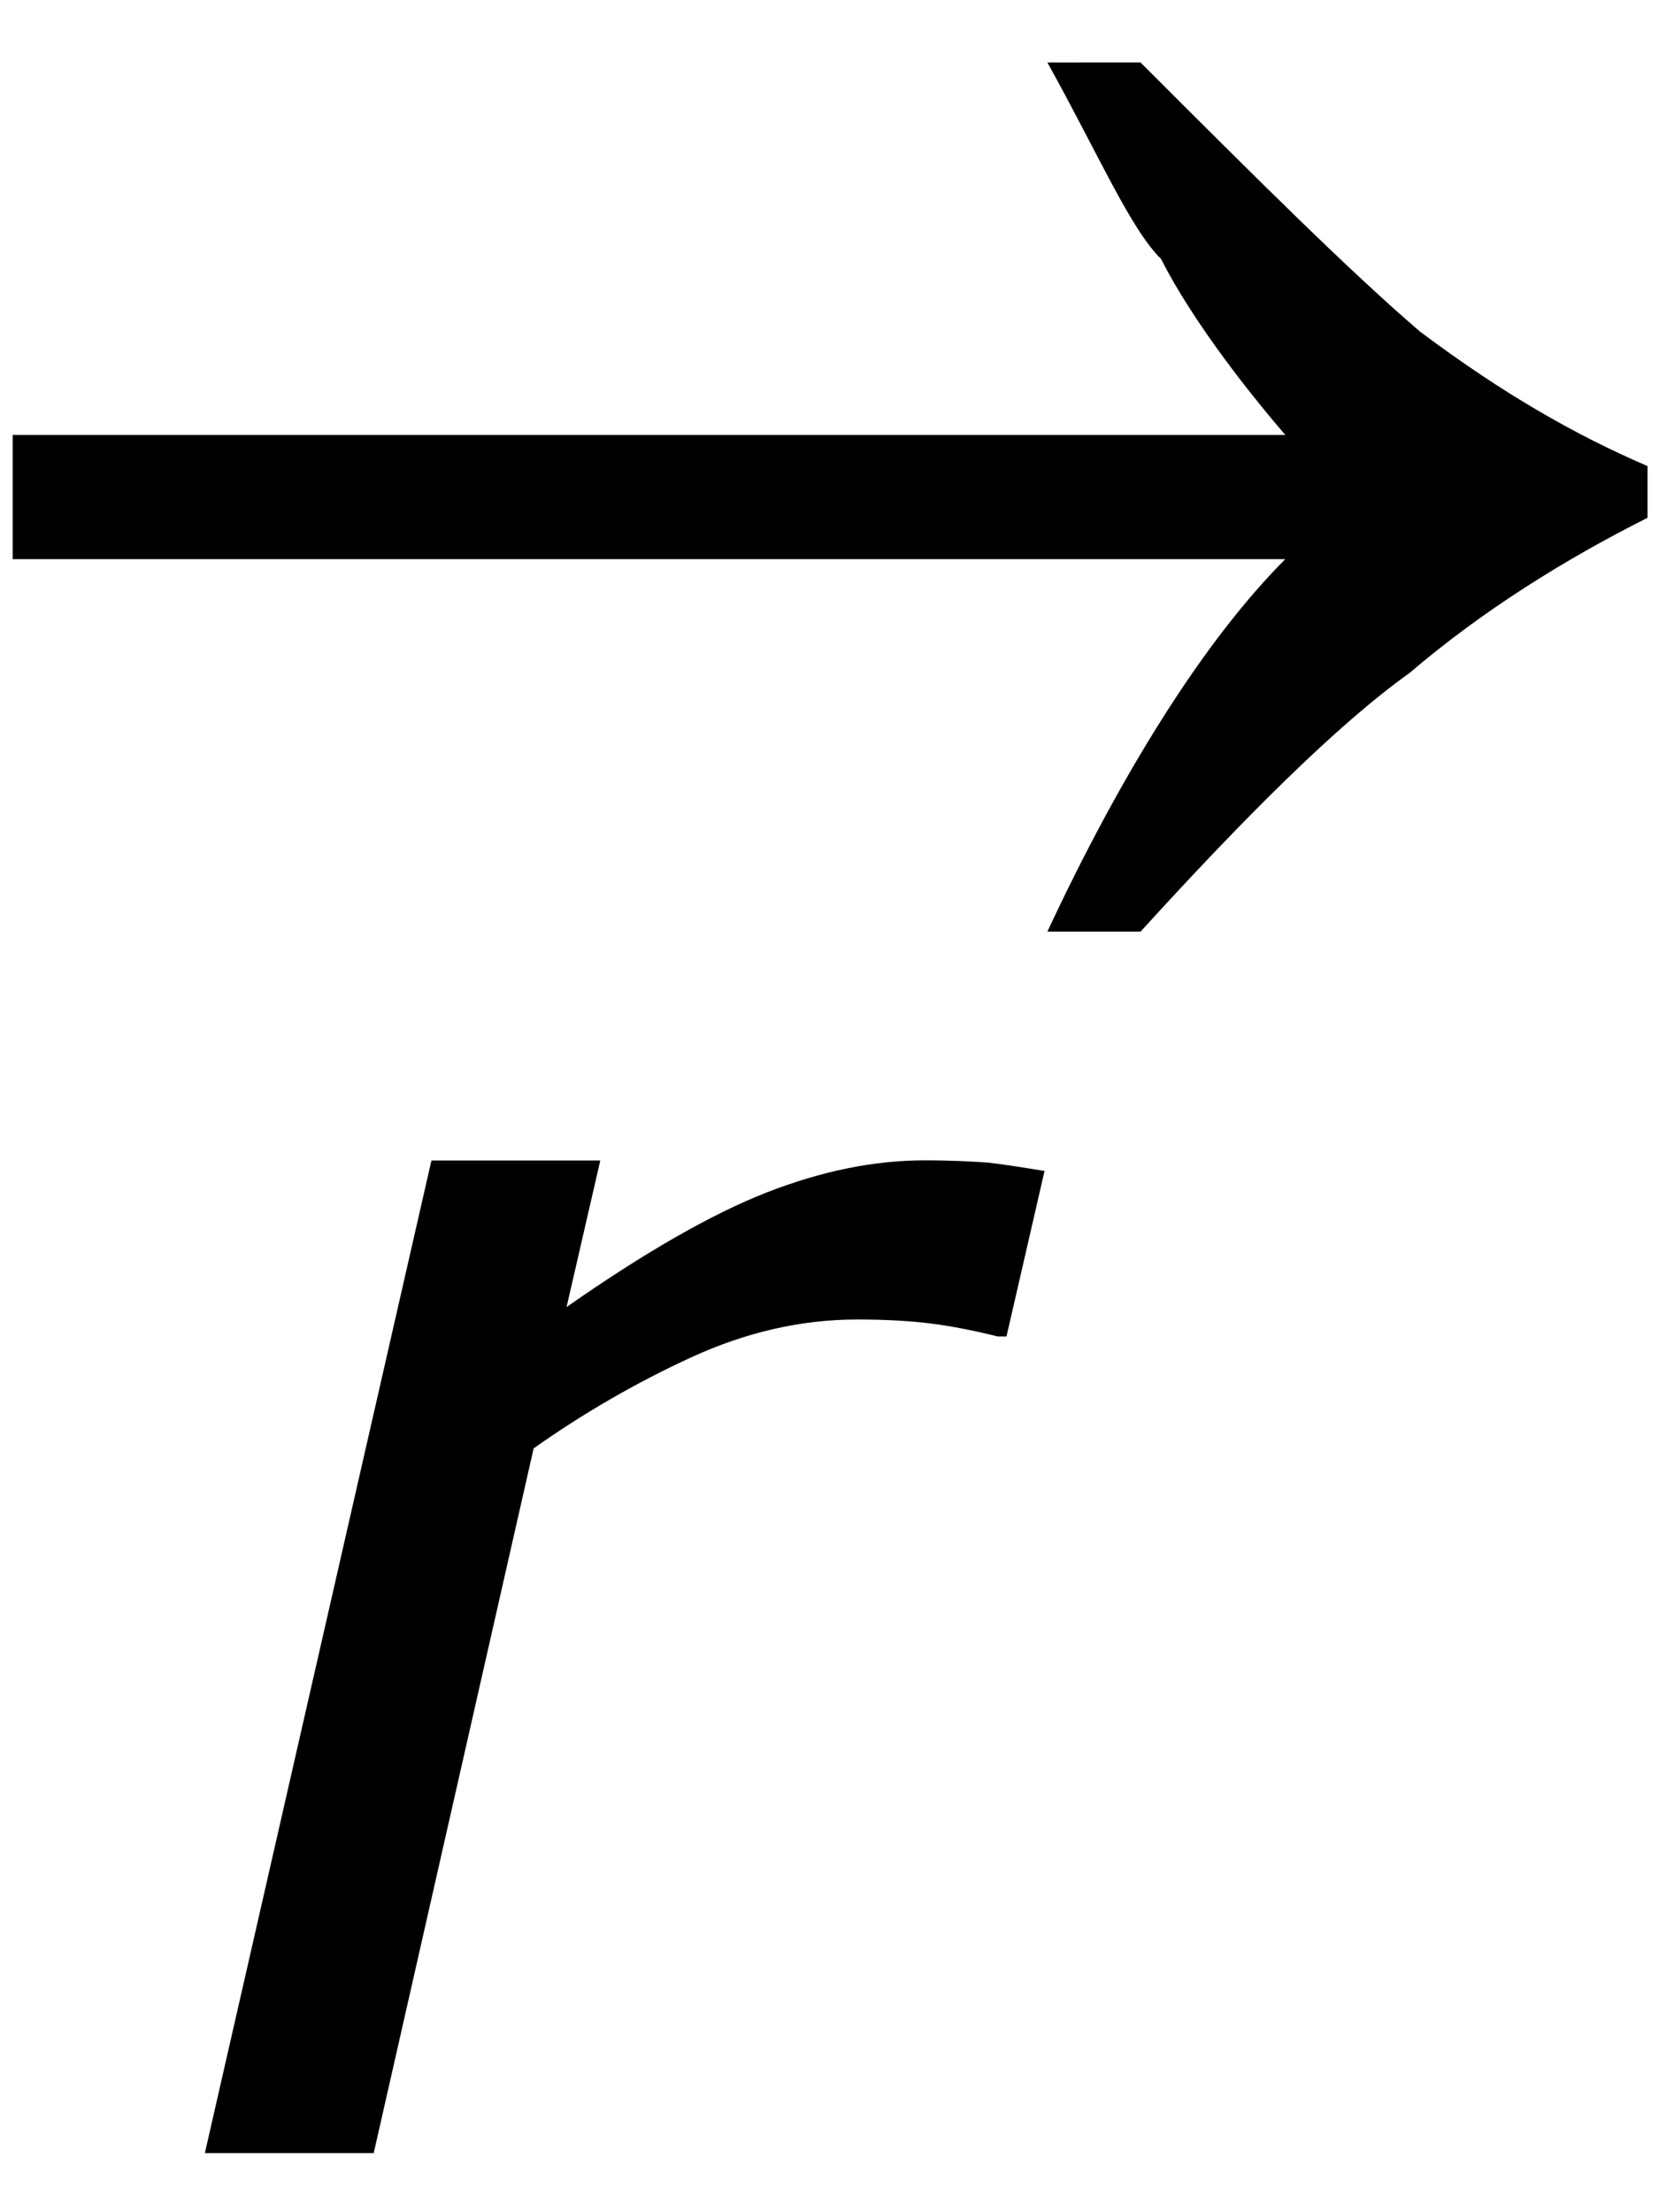
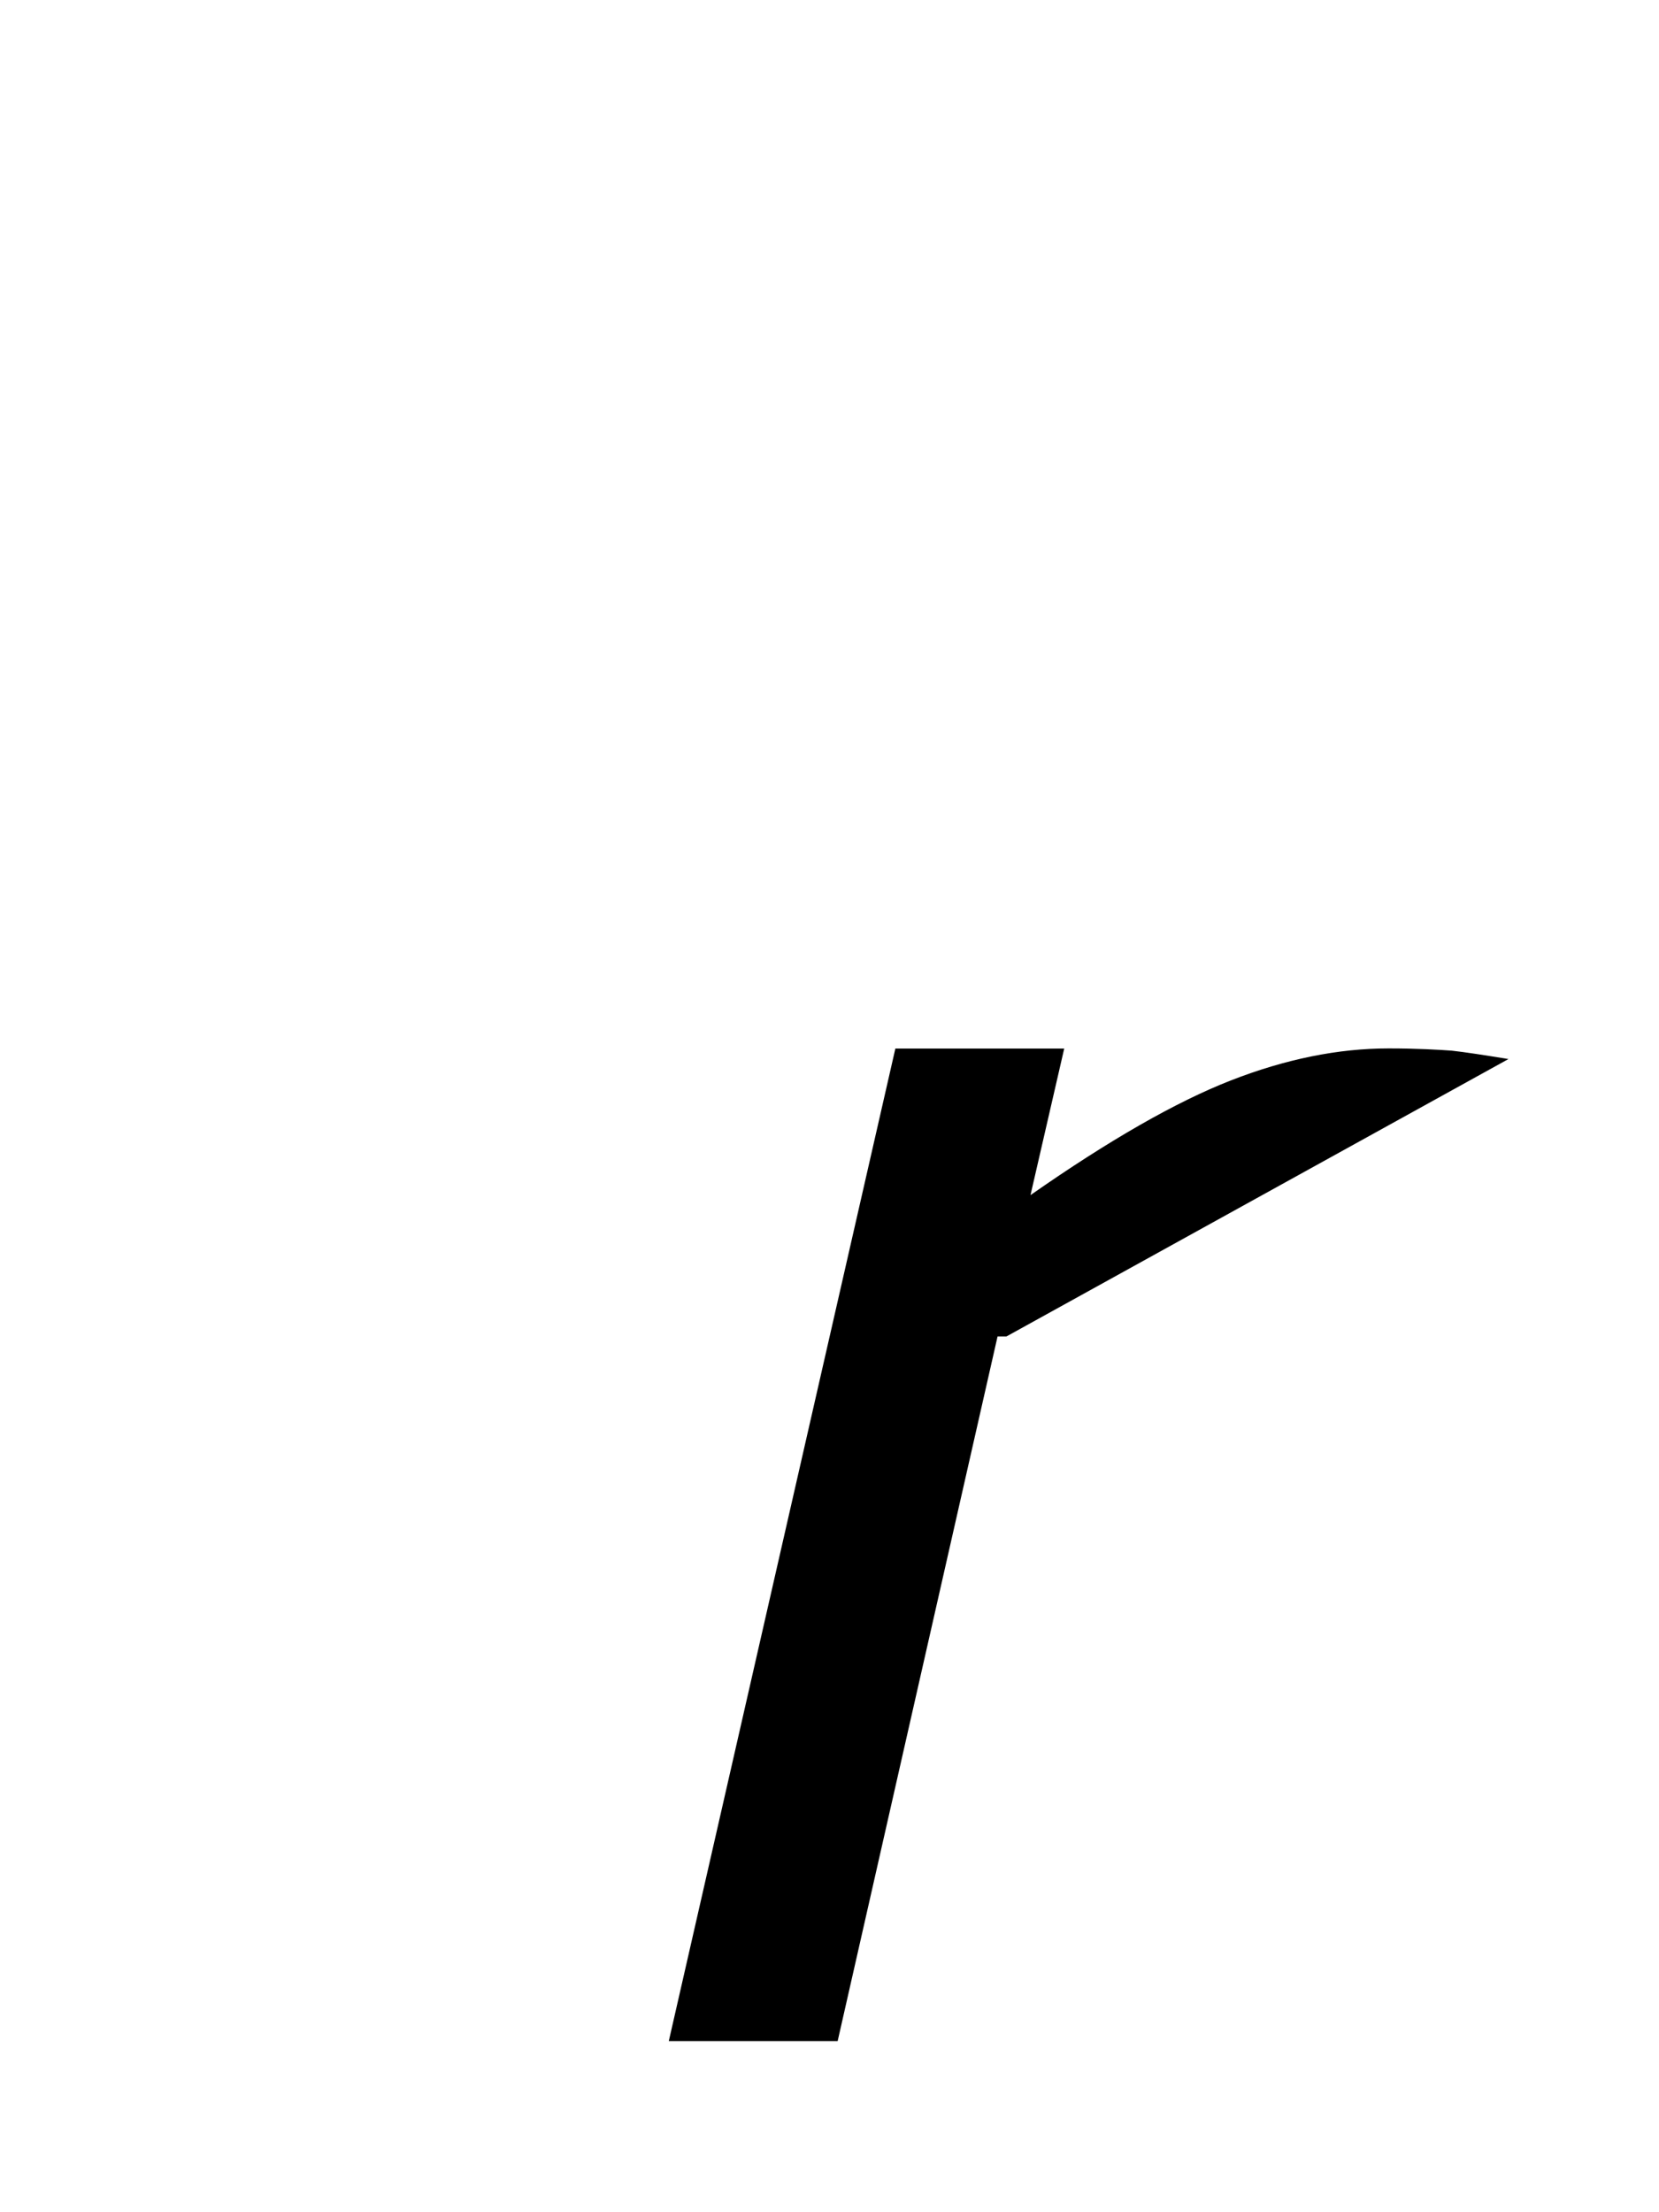
<svg xmlns="http://www.w3.org/2000/svg" xmlns:ns1="http://www.inkscape.org/namespaces/inkscape" xmlns:ns2="http://sodipodi.sourceforge.net/DTD/sodipodi-0.dtd" width="12" height="16" id="svg2" version="1.1" ns1:version="0.91 r13725" ns2:docname="rarrowitalic.svg">
  <defs id="defs4" />
  <ns2:namedview id="base" pagecolor="#ffffff" bordercolor="#666666" borderopacity="1.0" ns1:pageopacity="0.0" ns1:pageshadow="2" ns1:zoom="32" ns1:cx="-0.39928204" ns1:cy="8.4199016" ns1:document-units="px" ns1:current-layer="layer1" showgrid="true" showguides="true" ns1:guide-bbox="true" showborder="true" borderlayer="false" width="12px" ns1:window-width="1522" ns1:window-height="845" ns1:window-x="2046" ns1:window-y="56" ns1:window-maximized="0" fit-margin-top="0" fit-margin-left="0" fit-margin-right="0" fit-margin-bottom="0">
    <ns2:guide orientation="0,1" position="273.238,496.413" id="guide3008" />
    <ns2:guide orientation="1,0" position="267.768,486.877" id="guide3010" />
    <ns2:guide orientation="1,0" position="276.276,486.082" id="guide3012" />
    <ns2:guide orientation="0,1" position="-6.436,9.106" id="guide3003" />
    <ns2:guide orientation="0,1" position="-33.811,7.231" id="guide3005" />
    <ns1:grid type="xygrid" id="grid2996" empspacing="5" visible="true" enabled="true" snapvisiblegridlinesonly="true" originx="1.202" originy="0" />
  </ns2:namedview>
  <g ns1:groupmode="layer" id="layer2" ns1:label="Real hat" style="display:none" ns2:insensitive="true" transform="translate(1.273,1.721)">
    <flowRoot xml:space="preserve" id="flowRoot3026" style="font-style:normal;font-weight:normal;font-size:13px;line-height:125%;font-family:Sans;letter-spacing:0px;word-spacing:0px;display:inline;fill:#000000;fill-opacity:1;stroke:none" transform="matrix(1.028,0,0,0.713,-27.424,-15.159)">
      <flowRegion id="flowRegion3028">
-         <rect id="rect3030" width="26.693" height="17.678" x="26.34" y="18.055" />
-       </flowRegion>
+         </flowRegion>
      <flowPara id="flowPara3034">˄</flowPara>
    </flowRoot>
  </g>
  <g ns1:label="SVG version" ns1:groupmode="layer" id="layer1" transform="translate(0.152,-1033.256)" style="display:inline">
    <g style="font-style:normal;font-weight:normal;font-size:40px;line-height:125%;font-family:Sans;letter-spacing:0px;word-spacing:0px;fill:#000000;fill-opacity:1;stroke:none" id="text3001" transform="translate(0.469,-0.188)">
      <g style="font-size:40.797px;font-family:Sans;fill:#000000" id="text3009" transform="matrix(0.949,0,0,0.949,0.169,52.946)">
-         <path d="m 6.839,1043.376 -0.068,0 c -0.181,-0.045 -0.349,-0.078 -0.505,-0.098 -0.156,-0.02 -0.344,-0.031 -0.566,-0.031 -0.424,0 -0.845,0.096 -1.263,0.288 -0.418,0.192 -0.818,0.423 -1.202,0.694 l -1.219,5.371 -1.287,0 1.727,-7.565 1.287,0 -0.257,1.117 c 0.601,-0.42 1.11,-0.711 1.527,-0.874 0.418,-0.163 0.818,-0.244 1.202,-0.244 0.221,0 0.382,0.01 0.481,0.017 0.099,0.011 0.244,0.033 0.433,0.064 z" style="font-style:oblique;font-variant:normal;font-stretch:normal;font-size:13.871px;font-family:Verdana;-inkscape-font-specification:'Verdana Oblique'" id="path3014" ns1:connector-curvature="0" />
+         <path d="m 6.839,1043.376 -0.068,0 l -1.219,5.371 -1.287,0 1.727,-7.565 1.287,0 -0.257,1.117 c 0.601,-0.42 1.11,-0.711 1.527,-0.874 0.418,-0.163 0.818,-0.244 1.202,-0.244 0.221,0 0.382,0.01 0.481,0.017 0.099,0.011 0.244,0.033 0.433,0.064 z" style="font-style:oblique;font-variant:normal;font-stretch:normal;font-size:13.871px;font-family:Verdana;-inkscape-font-specification:'Verdana Oblique'" id="path3014" ns1:connector-curvature="0" />
      </g>
    </g>
-     <path ns1:connector-curvature="0" id="path4156" d="m 8.098,1033.708 c 0.823,0.823 1.497,1.496 2.021,1.946 0.599,0.449 1.123,0.748 1.646,0.973 l 0,0.374 c -0.599,0.301 -1.197,0.674 -1.721,1.122 -0.524,0.374 -1.197,1.048 -1.946,1.871 l -0.674,0 c 0.524,-1.123 1.123,-2.095 1.721,-2.694 l -9.205,0 0,-0.898 9.205,0 c -0.449,-0.524 -0.748,-0.973 -0.898,-1.272 -0.225,-0.223 -0.449,-0.749 -0.823,-1.422 z" style="display:inline;fill:#000000;fill-opacity:1;fill-rule:nonzero;stroke:none" />
  </g>
</svg>